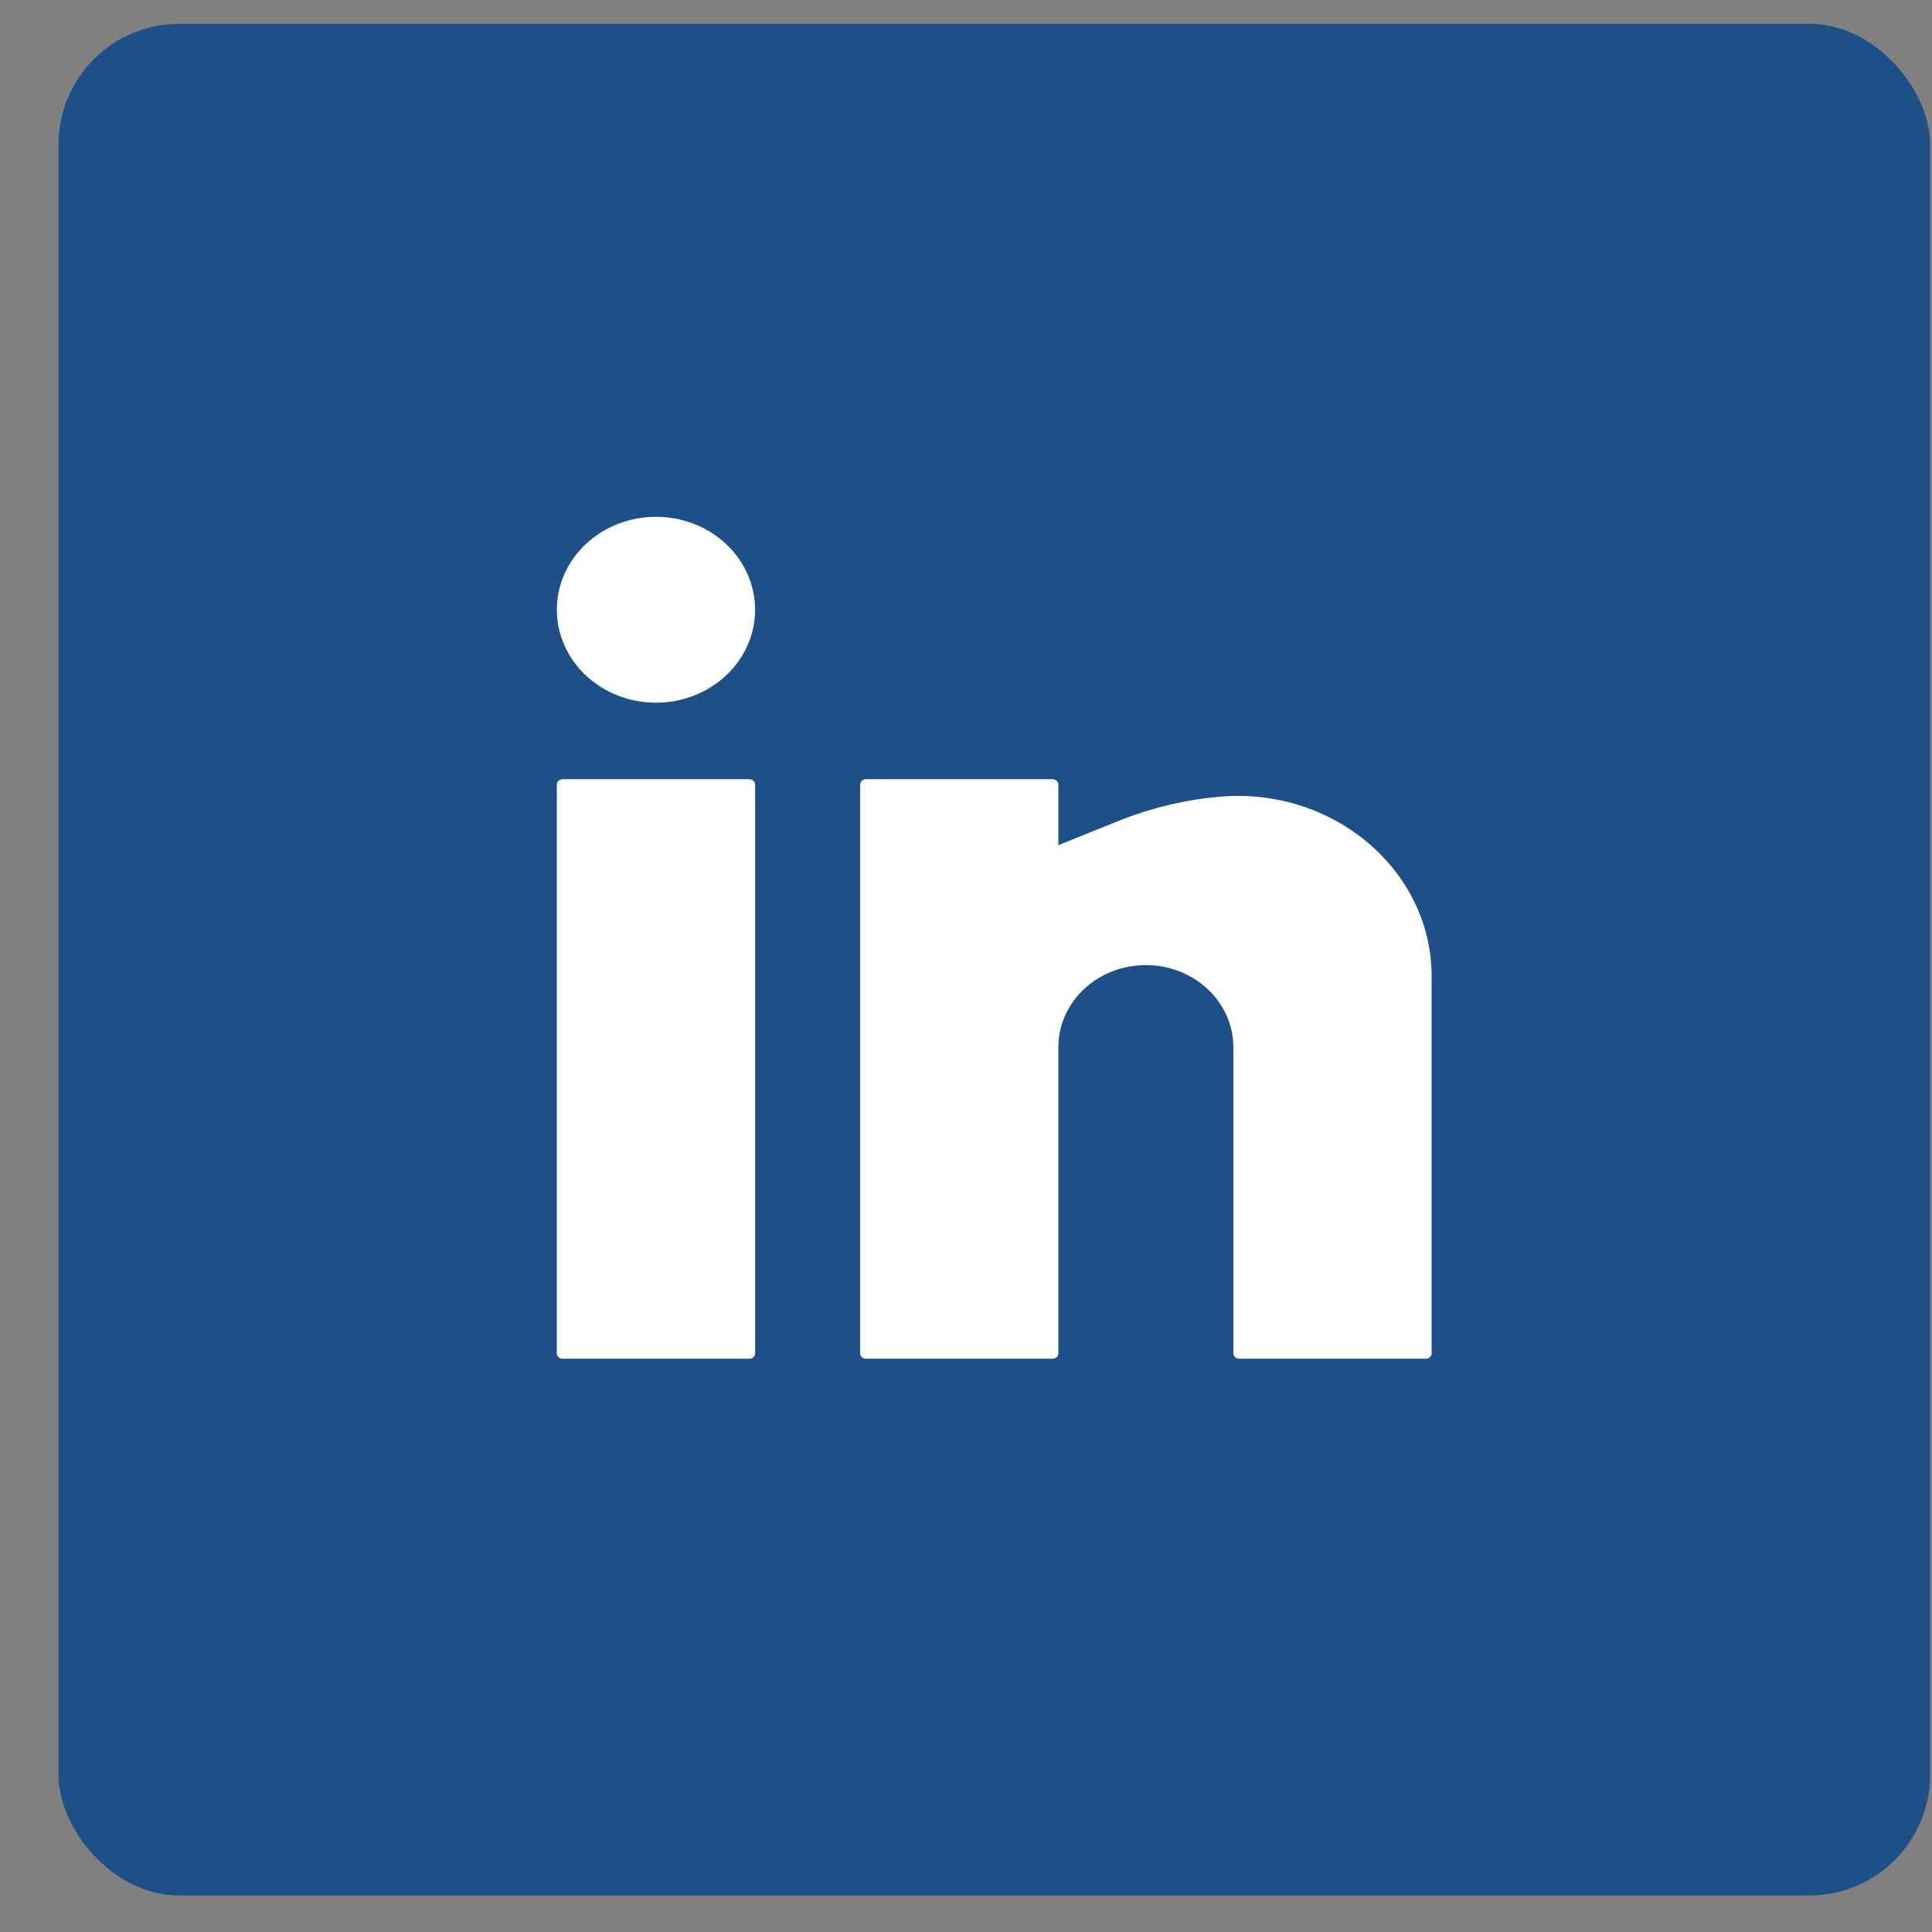
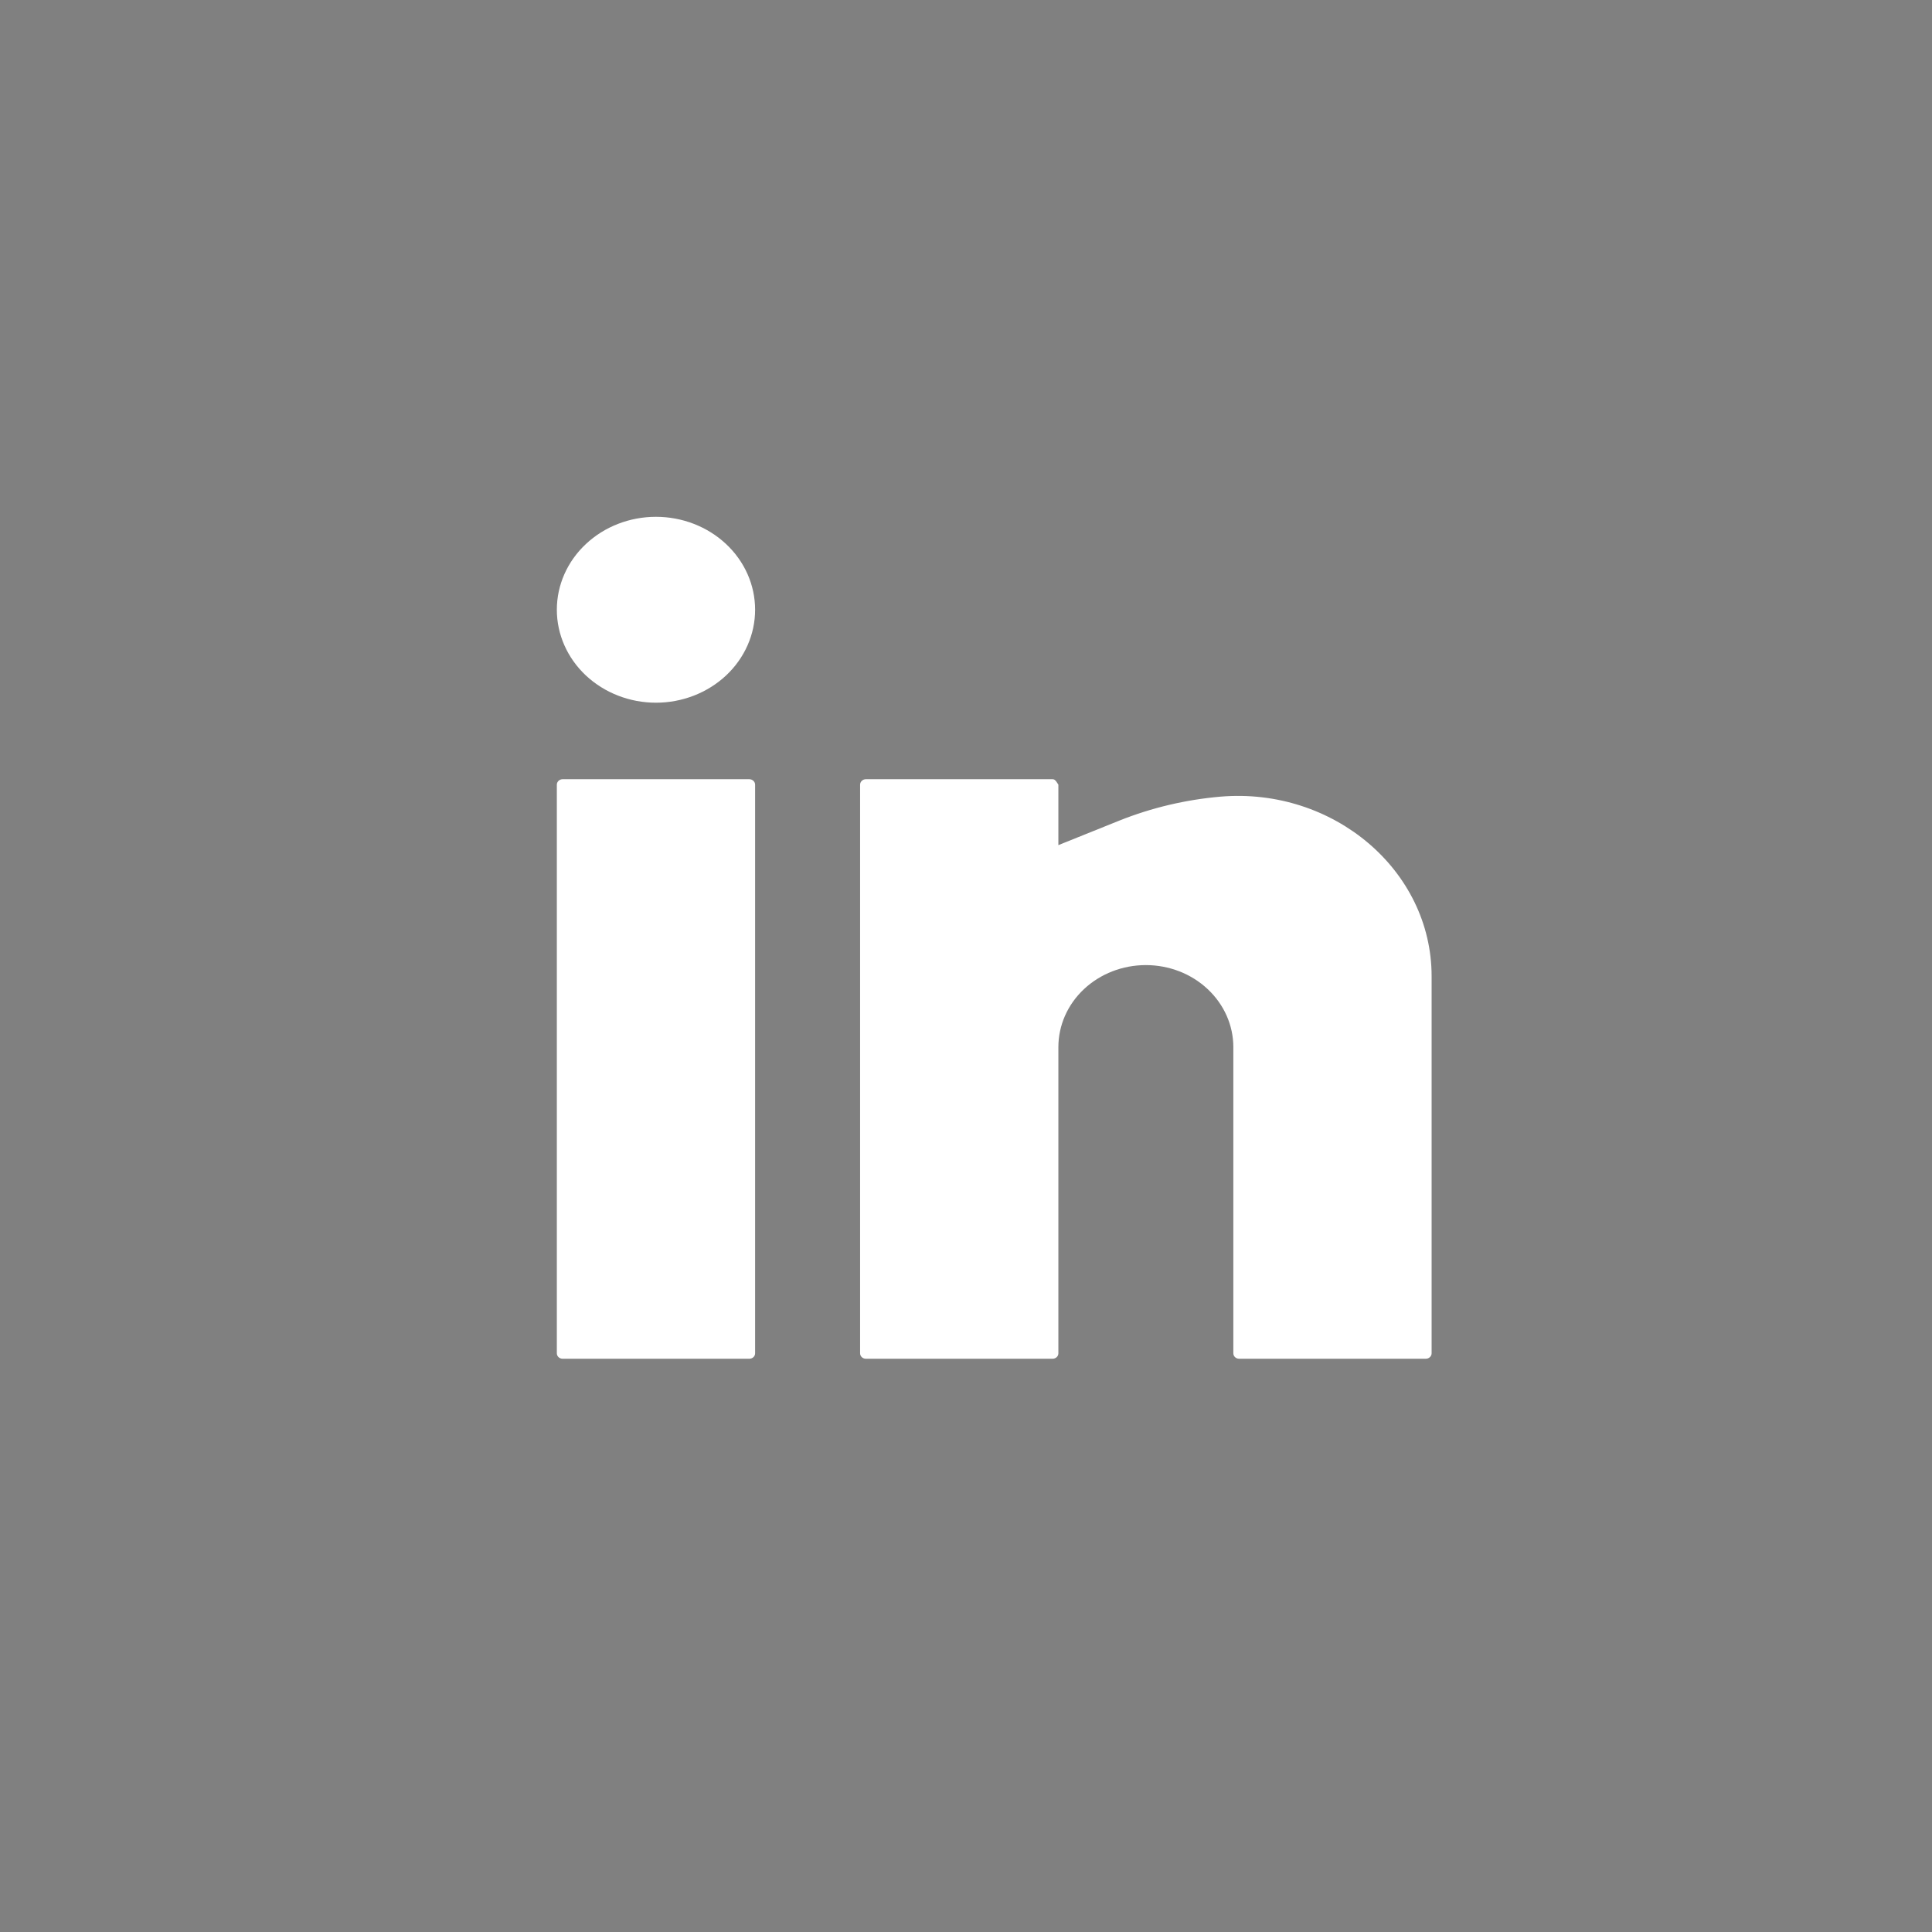
<svg xmlns="http://www.w3.org/2000/svg" width="32" height="32" viewBox="0 0 32 32" fill="none">
  <rect x="0" y="0" width="32" height="32" fill="#808080" stroke="none" />
-   <rect x="0.969" y="0.395" width="31" height="31" rx="2" fill="#1C5087" />
-   <path d="M10.865 8.56C10.429 8.56 10.012 8.722 9.704 9.011C9.396 9.299 9.223 9.691 9.223 10.099C9.223 10.507 9.396 10.899 9.704 11.188C10.012 11.476 10.429 11.639 10.865 11.639C11.3 11.639 11.718 11.476 12.026 11.188C12.334 10.899 12.507 10.507 12.507 10.099C12.507 9.691 12.334 9.299 12.026 9.011C11.718 8.722 11.3 8.56 10.865 8.56ZM9.319 12.906C9.294 12.906 9.269 12.916 9.251 12.933C9.233 12.95 9.223 12.973 9.223 12.997V22.415C9.223 22.465 9.266 22.505 9.319 22.505H12.41C12.436 22.505 12.46 22.496 12.479 22.479C12.497 22.462 12.507 22.439 12.507 22.415V12.997C12.507 12.973 12.497 12.95 12.479 12.933C12.46 12.916 12.436 12.906 12.41 12.906H9.319ZM14.342 12.906C14.316 12.906 14.292 12.916 14.274 12.933C14.256 12.95 14.246 12.973 14.246 12.997V22.415C14.246 22.465 14.289 22.505 14.342 22.505H17.433C17.459 22.505 17.483 22.496 17.502 22.479C17.52 22.462 17.53 22.439 17.53 22.415V17.344C17.53 16.983 17.682 16.638 17.954 16.383C18.226 16.128 18.594 15.985 18.979 15.985C19.363 15.985 19.732 16.128 20.003 16.383C20.275 16.638 20.428 16.983 20.428 17.344V22.415C20.428 22.465 20.471 22.505 20.524 22.505H23.615C23.641 22.505 23.665 22.496 23.683 22.479C23.702 22.462 23.712 22.439 23.712 22.415V16.17C23.712 14.412 22.081 13.037 20.215 13.195C19.638 13.245 19.072 13.379 18.539 13.592L17.53 13.998V12.997C17.53 12.973 17.52 12.95 17.502 12.933C17.483 12.916 17.459 12.906 17.433 12.906H14.342Z" fill="white" />
+   <path d="M10.865 8.56C10.429 8.56 10.012 8.722 9.704 9.011C9.396 9.299 9.223 9.691 9.223 10.099C9.223 10.507 9.396 10.899 9.704 11.188C10.012 11.476 10.429 11.639 10.865 11.639C11.3 11.639 11.718 11.476 12.026 11.188C12.334 10.899 12.507 10.507 12.507 10.099C12.507 9.691 12.334 9.299 12.026 9.011C11.718 8.722 11.3 8.56 10.865 8.56ZM9.319 12.906C9.294 12.906 9.269 12.916 9.251 12.933C9.233 12.95 9.223 12.973 9.223 12.997V22.415C9.223 22.465 9.266 22.505 9.319 22.505H12.41C12.436 22.505 12.46 22.496 12.479 22.479C12.497 22.462 12.507 22.439 12.507 22.415V12.997C12.507 12.973 12.497 12.95 12.479 12.933C12.46 12.916 12.436 12.906 12.41 12.906H9.319ZM14.342 12.906C14.316 12.906 14.292 12.916 14.274 12.933C14.256 12.95 14.246 12.973 14.246 12.997V22.415C14.246 22.465 14.289 22.505 14.342 22.505H17.433C17.459 22.505 17.483 22.496 17.502 22.479C17.52 22.462 17.53 22.439 17.53 22.415V17.344C17.53 16.983 17.682 16.638 17.954 16.383C18.226 16.128 18.594 15.985 18.979 15.985C19.363 15.985 19.732 16.128 20.003 16.383C20.275 16.638 20.428 16.983 20.428 17.344V22.415C20.428 22.465 20.471 22.505 20.524 22.505H23.615C23.641 22.505 23.665 22.496 23.683 22.479C23.702 22.462 23.712 22.439 23.712 22.415V16.17C23.712 14.412 22.081 13.037 20.215 13.195C19.638 13.245 19.072 13.379 18.539 13.592L17.53 13.998V12.997C17.483 12.916 17.459 12.906 17.433 12.906H14.342Z" fill="white" />
</svg>